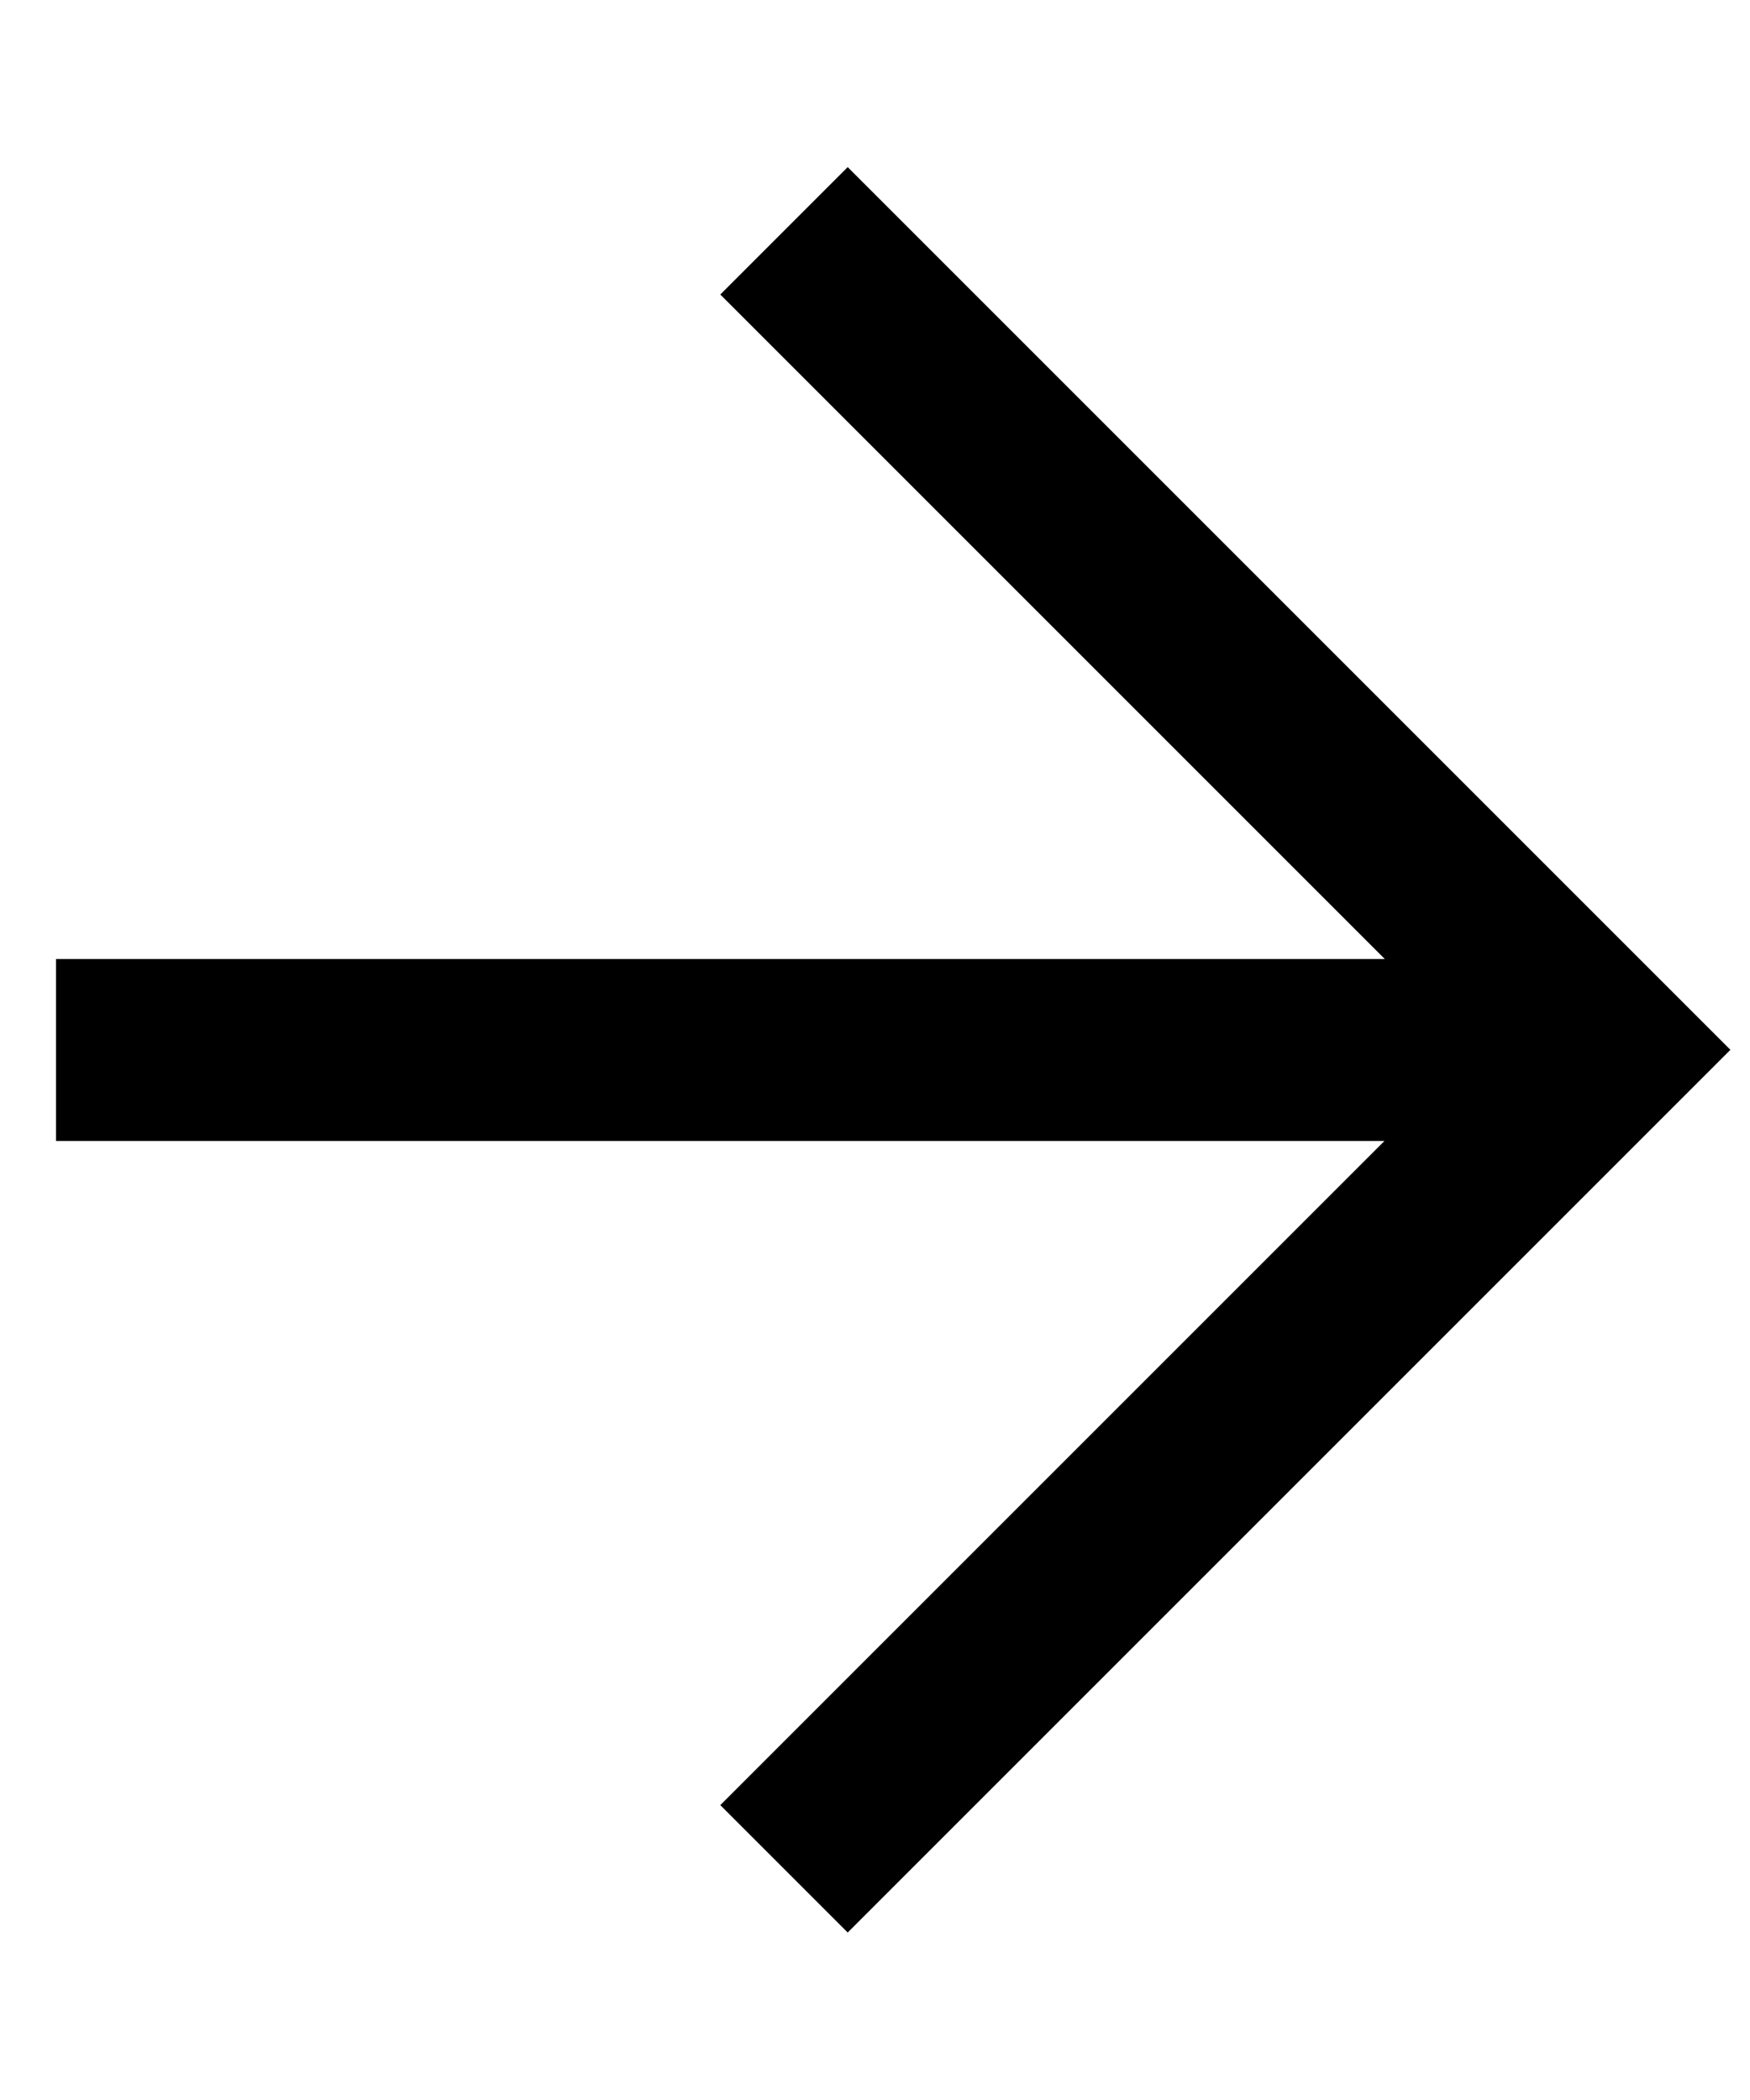
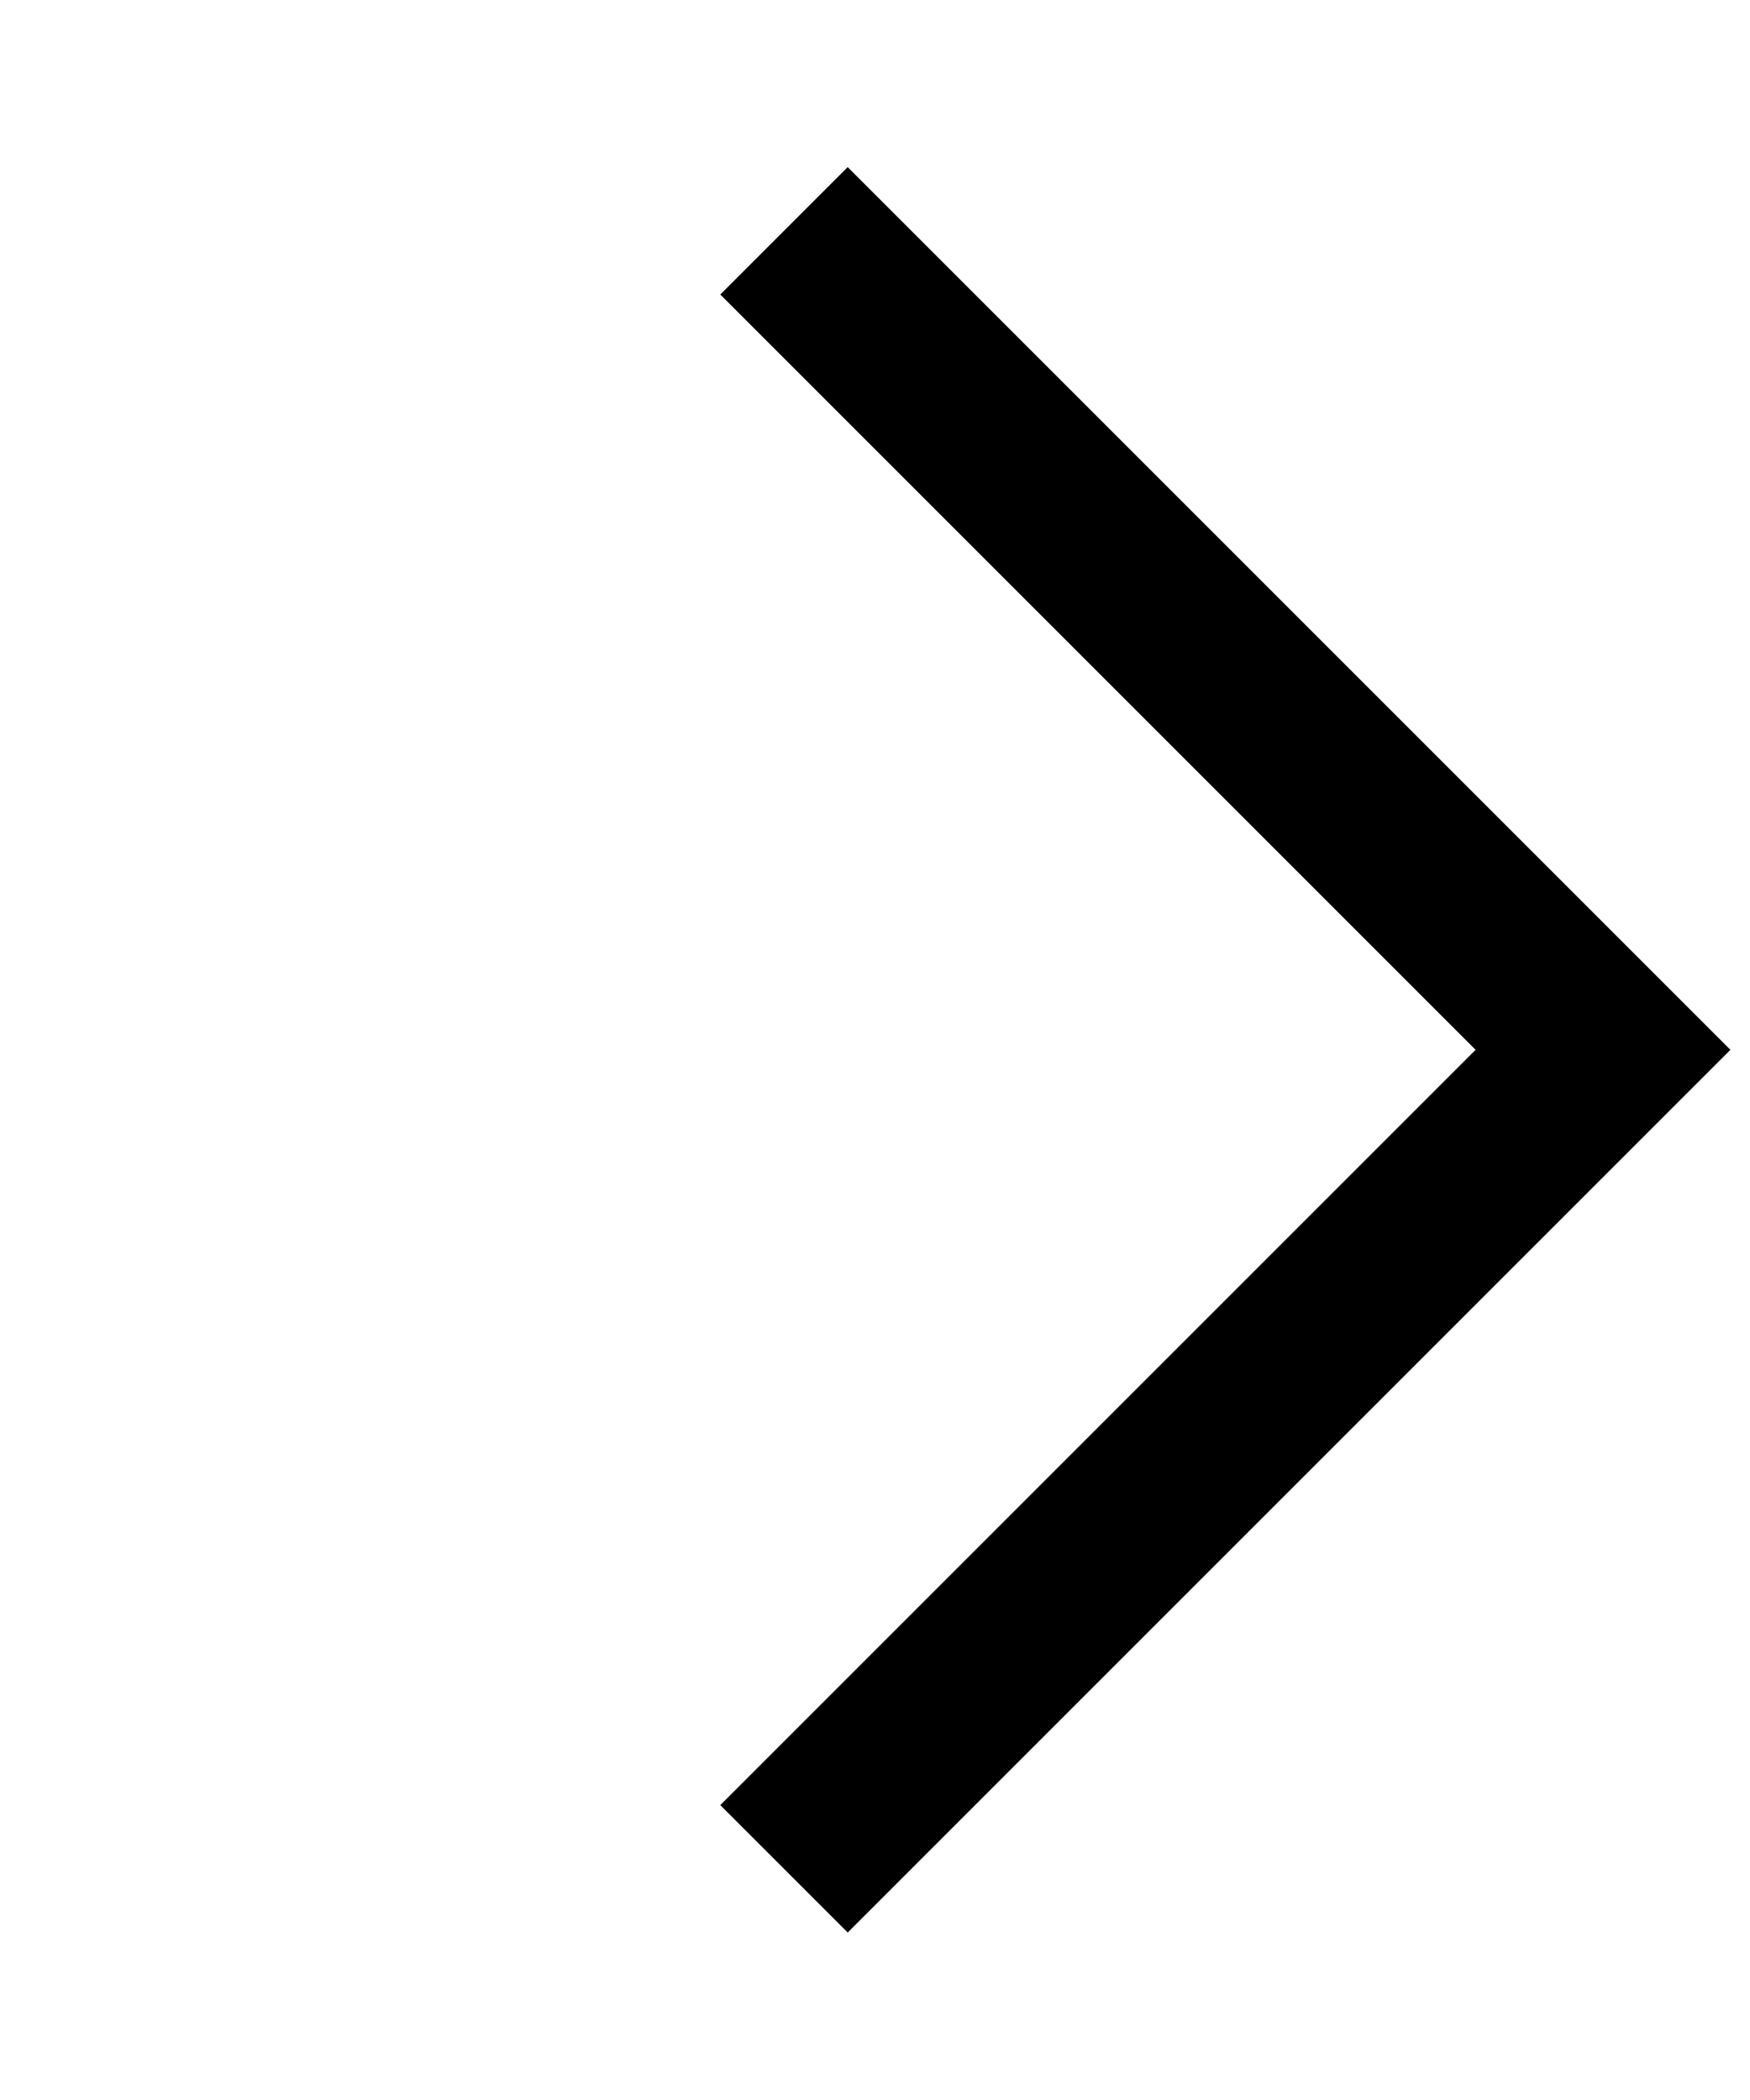
<svg xmlns="http://www.w3.org/2000/svg" width="10" height="12" viewBox="0 0 10 12" fill="none">
  <path d="M4.116 1.683L8.432 5.999L4.116 10.315L4.844 11.043L9.888 5.999L4.844 0.955L4.116 1.683Z" fill="black" />
-   <path d="M9.16 6.52V5.48H0.32V6.52L9.16 6.52Z" fill="black" />
</svg>